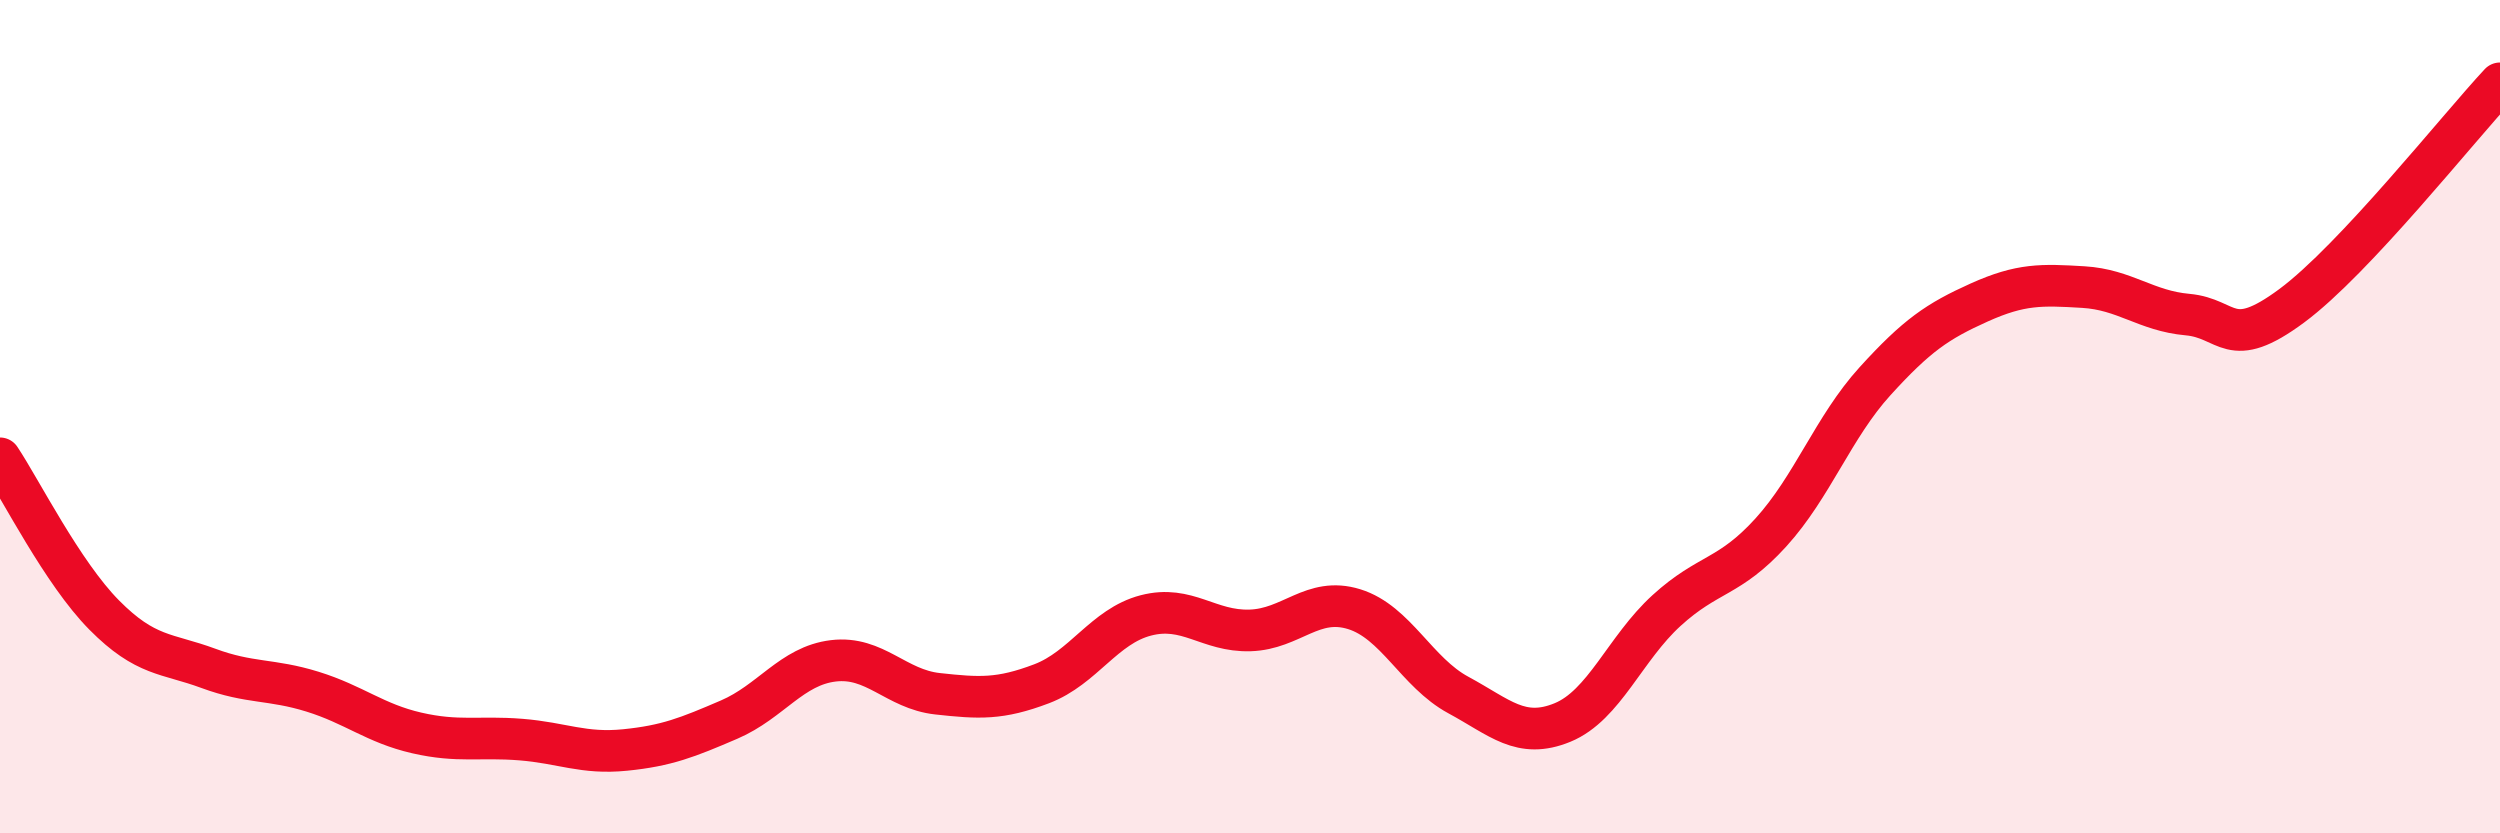
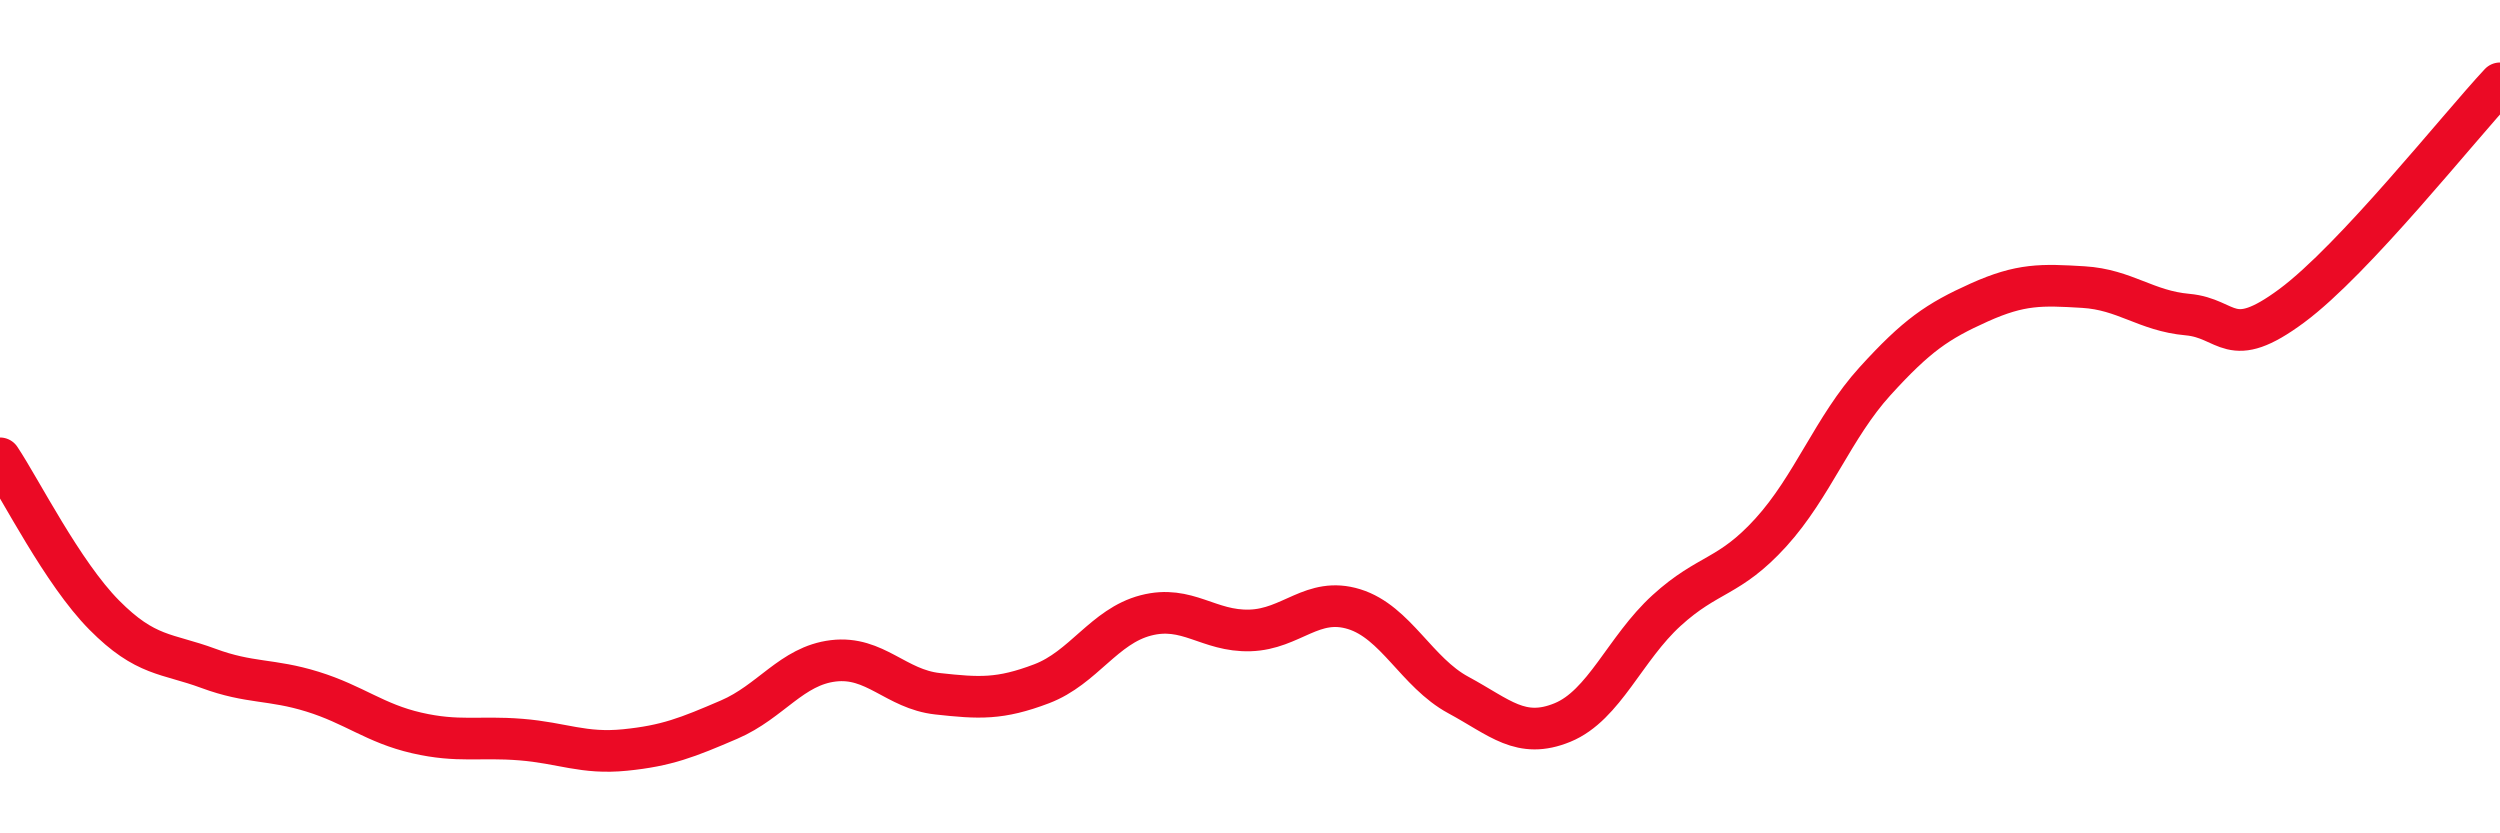
<svg xmlns="http://www.w3.org/2000/svg" width="60" height="20" viewBox="0 0 60 20">
-   <path d="M 0,11 C 0.5,11.75 1.5,13.75 2.5,14.76 C 3.5,15.77 4,15.67 5,16.04 C 6,16.41 6.5,16.29 7.5,16.6 C 8.5,16.91 9,17.36 10,17.59 C 11,17.82 11.5,17.67 12.5,17.75 C 13.5,17.83 14,18.1 15,18 C 16,17.9 16.5,17.7 17.5,17.27 C 18.5,16.84 19,15.98 20,15.86 C 21,15.74 21.5,16.54 22.5,16.65 C 23.5,16.76 24,16.79 25,16.41 C 26,16.03 26.5,15.03 27.5,14.77 C 28.5,14.51 29,15.16 30,15.13 C 31,15.1 31.5,14.31 32.5,14.62 C 33.5,14.93 34,16.14 35,16.68 C 36,17.22 36.5,17.75 37.5,17.34 C 38.5,16.93 39,15.56 40,14.65 C 41,13.74 41.5,13.88 42.5,12.78 C 43.5,11.68 44,10.25 45,9.15 C 46,8.05 46.5,7.71 47.5,7.26 C 48.5,6.81 49,6.83 50,6.89 C 51,6.95 51.5,7.46 52.5,7.55 C 53.5,7.64 53.5,8.45 55,7.34 C 56.5,6.23 59,3.07 60,2L60 20L0 20Z" fill="#EB0A25" opacity="0.1" stroke-linecap="round" stroke-linejoin="round" />
  <path d="M 0,11 C 0.5,11.75 1.5,13.75 2.5,14.76 C 3.5,15.77 4,15.67 5,16.04 C 6,16.41 6.5,16.29 7.5,16.6 C 8.5,16.91 9,17.36 10,17.59 C 11,17.82 11.5,17.67 12.5,17.75 C 13.5,17.83 14,18.1 15,18 C 16,17.9 16.5,17.7 17.5,17.27 C 18.5,16.84 19,15.98 20,15.86 C 21,15.74 21.5,16.54 22.5,16.65 C 23.5,16.76 24,16.79 25,16.41 C 26,16.03 26.5,15.03 27.5,14.77 C 28.5,14.51 29,15.16 30,15.13 C 31,15.1 31.5,14.31 32.5,14.62 C 33.5,14.93 34,16.14 35,16.68 C 36,17.22 36.5,17.75 37.5,17.34 C 38.5,16.93 39,15.56 40,14.65 C 41,13.74 41.5,13.88 42.5,12.78 C 43.5,11.68 44,10.25 45,9.15 C 46,8.05 46.5,7.71 47.5,7.26 C 48.5,6.81 49,6.83 50,6.89 C 51,6.95 51.5,7.46 52.5,7.55 C 53.5,7.64 53.5,8.45 55,7.34 C 56.5,6.23 59,3.07 60,2" stroke="#EB0A25" stroke-width="1" fill="none" stroke-linecap="round" stroke-linejoin="round" />
</svg>